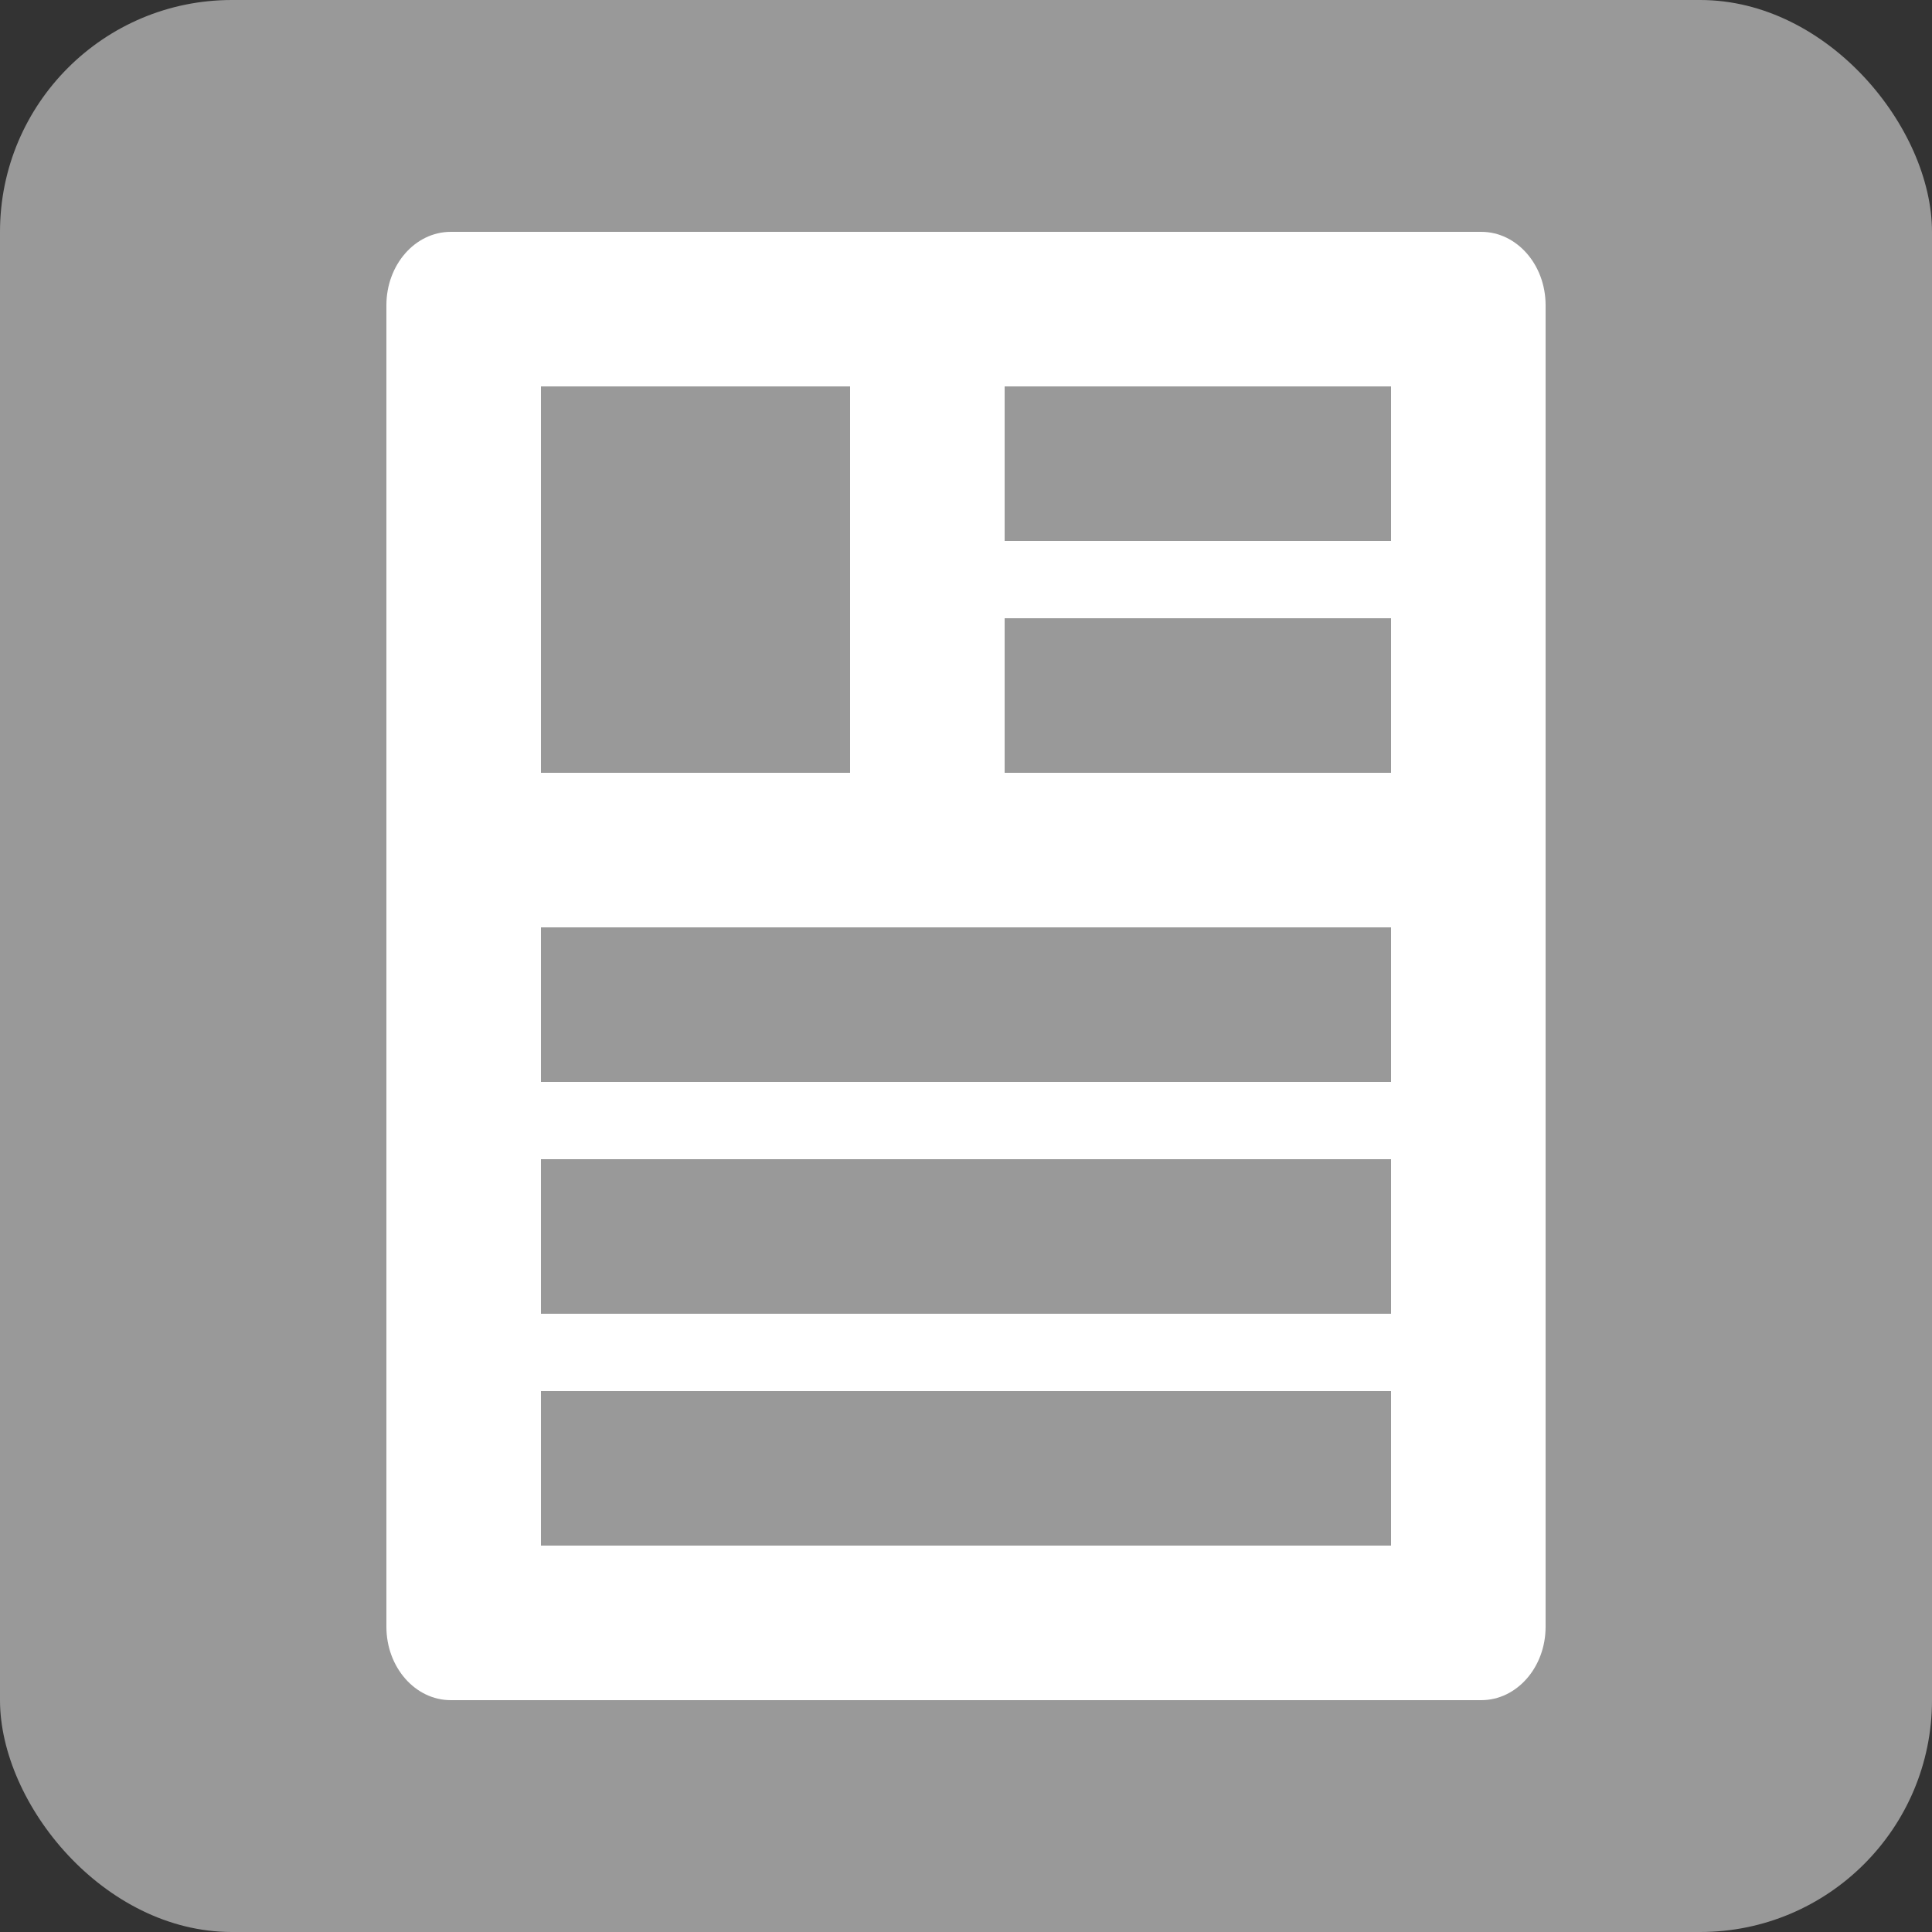
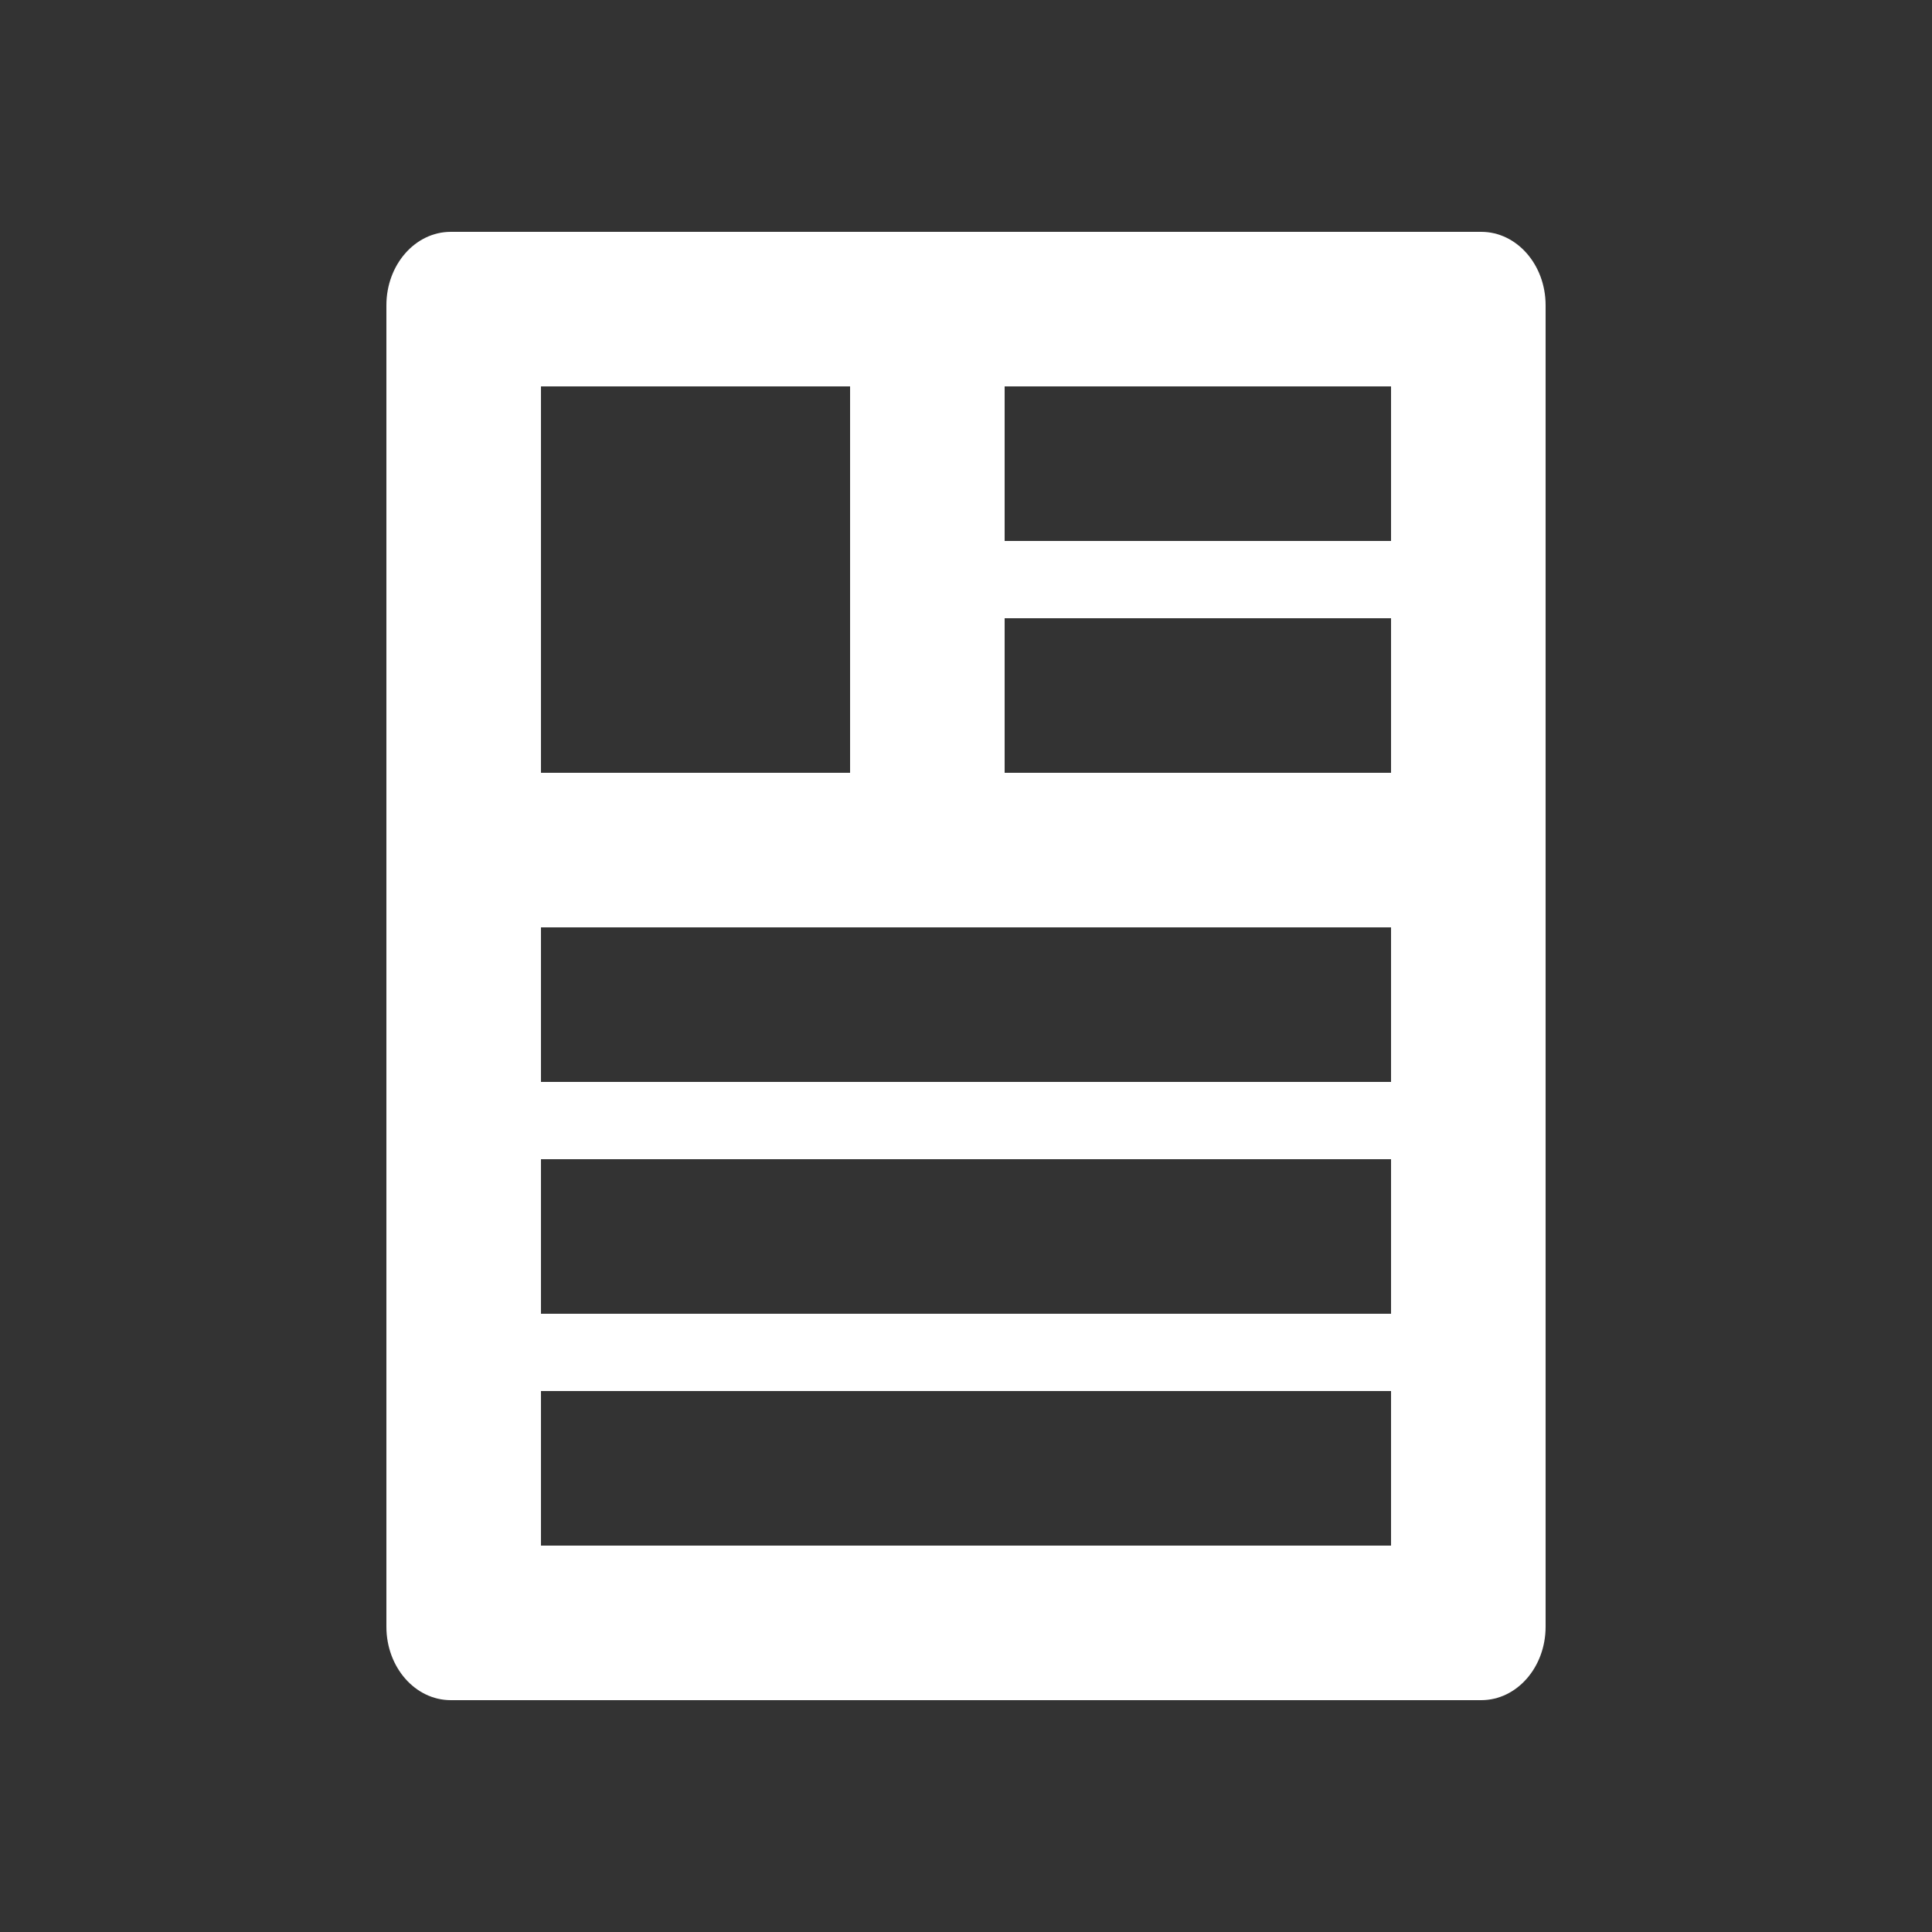
<svg xmlns="http://www.w3.org/2000/svg" width="25px" height="25px" viewBox="0 0 25 25" version="1.1">
  <rect x="0" y="0" width="25" height="25" fill="#333333" stroke="none" />
  <title>social_blog</title>
  <g id="Version-1" stroke="none" stroke-width="1" fill="none" fill-rule="evenodd">
    <g id="LandingPage-Web" transform="translate(-69, -912)">
      <g id="social_blog" transform="translate(69, 912)">
-         <rect id="Rectangle-Copy-2" fill="#999999" x="0" y="0" width="25" height="25" rx="3" />
        <path d="M19.167,22 L5.833,22 C5.373,22 5,21.575 5,21.05 L5,3.95 C5,3.425 5.373,3 5.833,3 L19.167,3 C19.627,3 20,3.425 20,3.95 L20,21.05 C20,21.575 19.627,22 19.167,22 Z M7,5 L7,10 L11,10 L11,5 L7,5 Z M7,12 L7,14 L18,14 L18,12 L7,12 Z M7,15 L7,17 L18,17 L18,15 L7,15 Z M7,18 L7,20 L18,20 L18,18 L7,18 Z M13,5 L13,7 L18,7 L18,5 L13,5 Z M13,8 L13,10 L18,10 L18,8 L13,8 Z" id="Shape" fill="#FFFFFF" fill-rule="nonzero" />
      </g>
    </g>
  </g>
</svg>